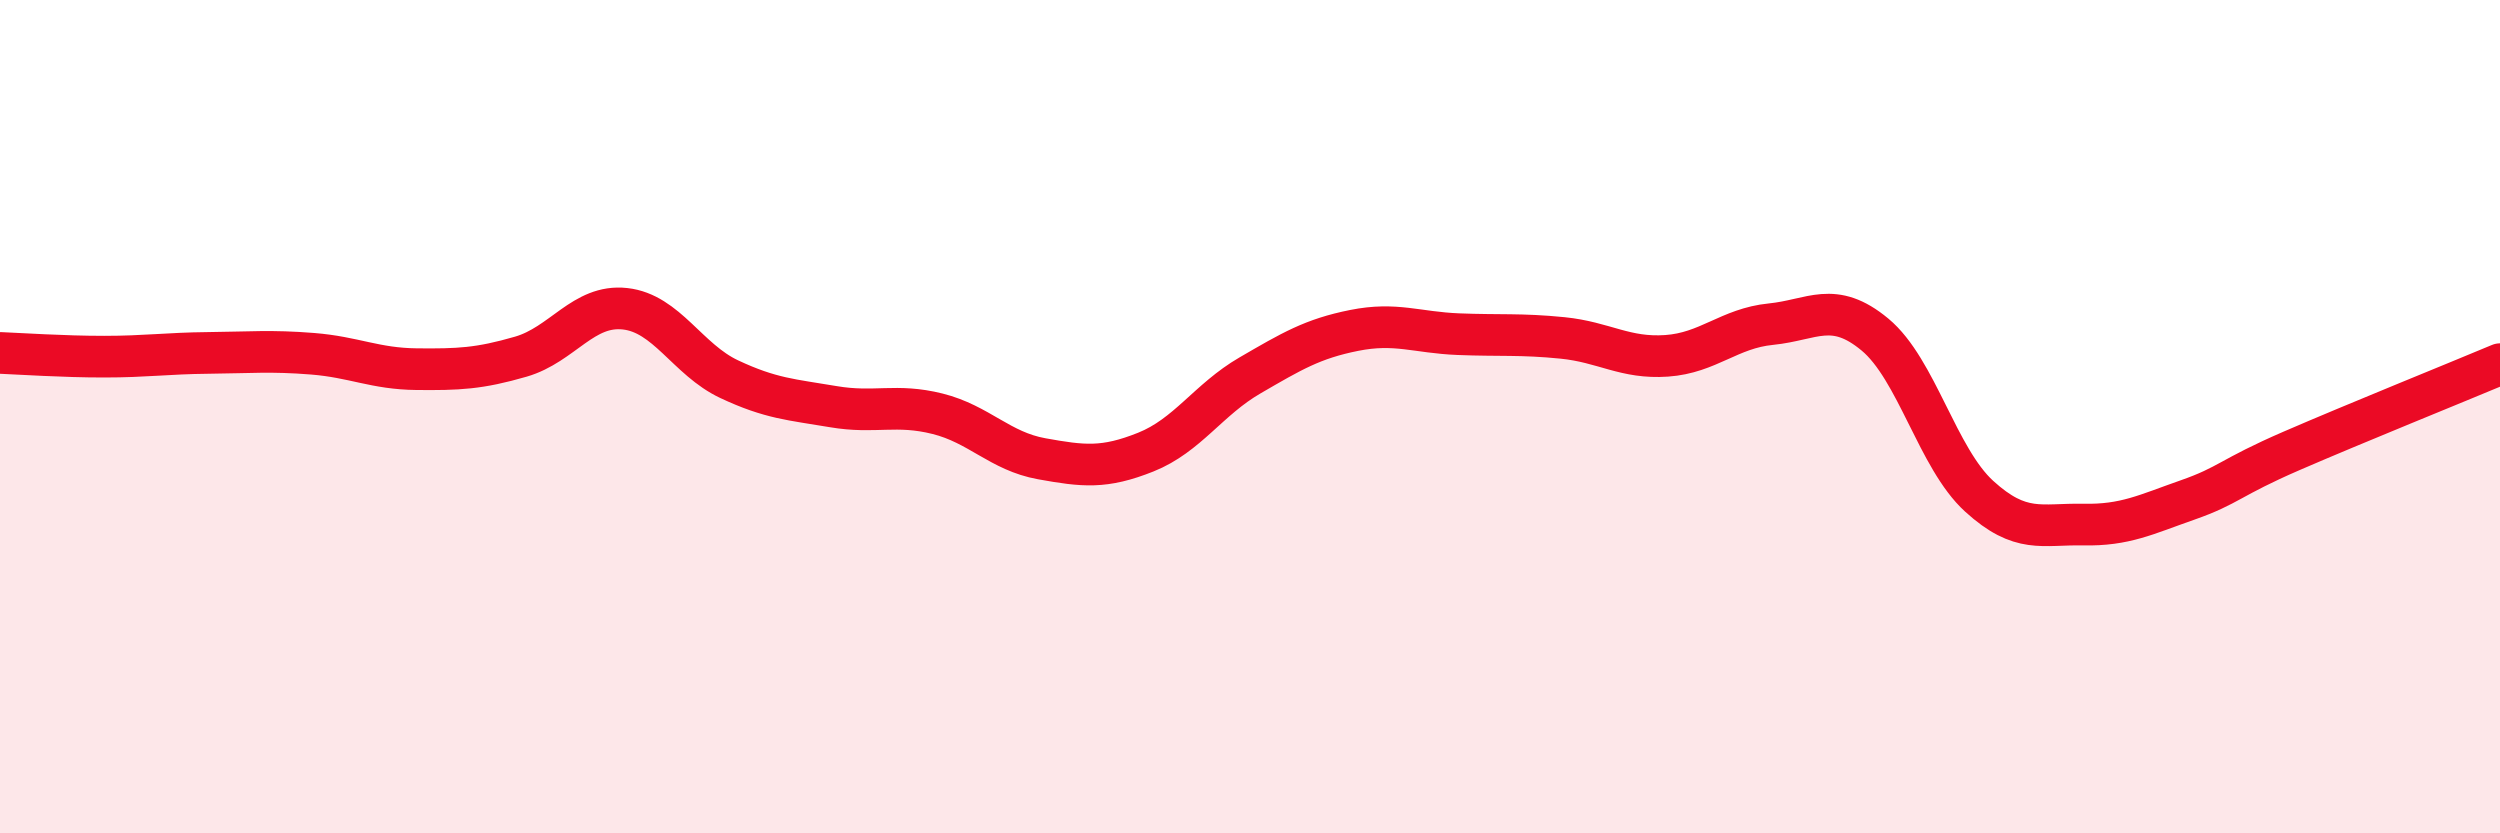
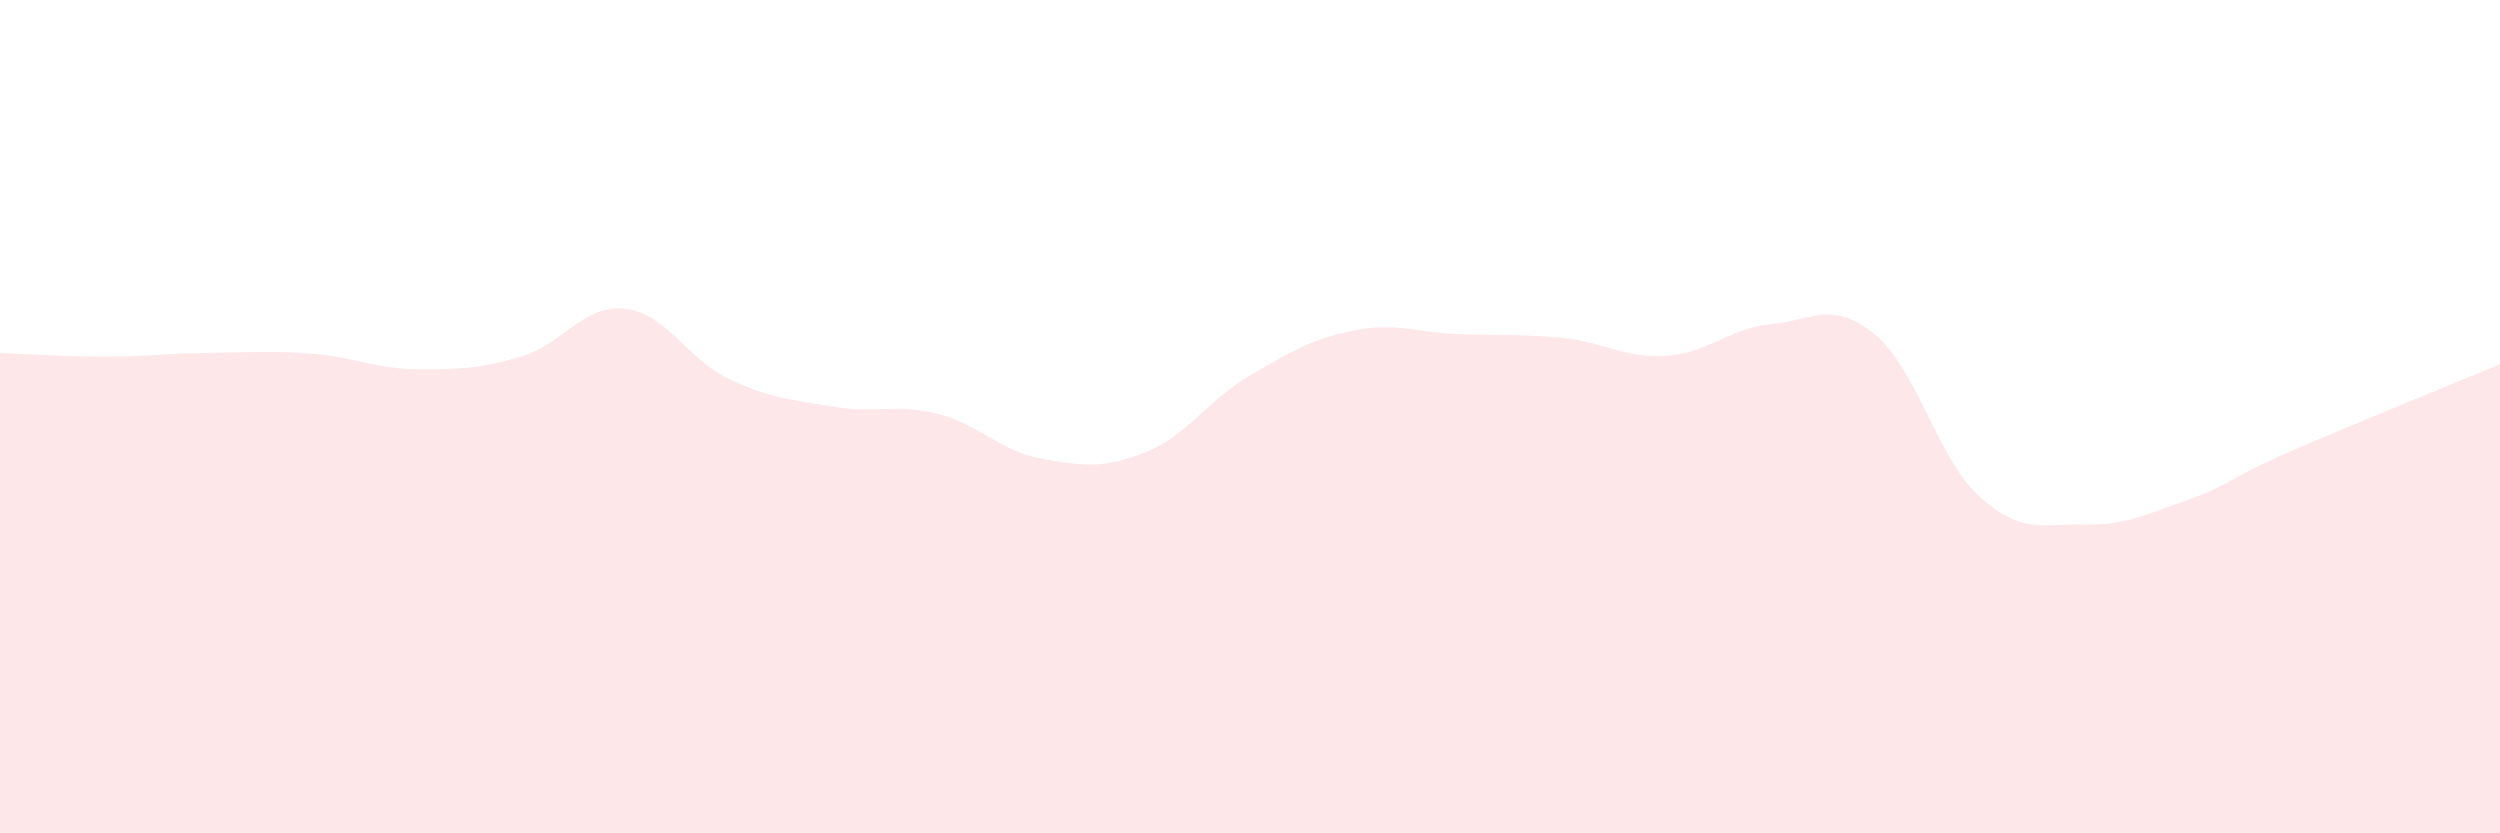
<svg xmlns="http://www.w3.org/2000/svg" width="60" height="20" viewBox="0 0 60 20">
  <path d="M 0,8.47 C 0.5,8.49 1.5,8.56 2.5,8.56 C 3.5,8.56 4,8.48 5,8.47 C 6,8.46 6.5,8.41 7.5,8.49 C 8.5,8.57 9,8.85 10,8.86 C 11,8.87 11.5,8.85 12.5,8.56 C 13.5,8.27 14,7.3 15,7.41 C 16,7.52 16.5,8.63 17.5,9.1 C 18.5,9.57 19,9.59 20,9.76 C 21,9.93 21.5,9.68 22.5,9.93 C 23.5,10.18 24,10.83 25,11.01 C 26,11.19 26.5,11.25 27.5,10.85 C 28.5,10.45 29,9.59 30,9.01 C 31,8.43 31.5,8.13 32.5,7.93 C 33.5,7.73 34,7.98 35,8.02 C 36,8.06 36.5,8.01 37.5,8.11 C 38.5,8.21 39,8.61 40,8.54 C 41,8.47 41.5,7.88 42.5,7.78 C 43.5,7.68 44,7.2 45,8.03 C 46,8.86 46.5,11 47.5,11.91 C 48.5,12.82 49,12.57 50,12.59 C 51,12.61 51.5,12.35 52.5,12 C 53.5,11.65 53.5,11.47 55,10.82 C 56.5,10.17 59,9.16 60,8.74L60 20L0 20Z" fill="#EB0A25" opacity="0.1" stroke-linecap="round" stroke-linejoin="round" />
-   <path d="M 0,8.47 C 0.5,8.49 1.5,8.56 2.5,8.56 C 3.5,8.56 4,8.48 5,8.47 C 6,8.46 6.5,8.41 7.5,8.49 C 8.5,8.57 9,8.85 10,8.86 C 11,8.87 11.5,8.85 12.5,8.56 C 13.5,8.27 14,7.3 15,7.41 C 16,7.52 16.5,8.63 17.5,9.1 C 18.5,9.57 19,9.59 20,9.76 C 21,9.93 21.5,9.68 22.5,9.93 C 23.5,10.18 24,10.83 25,11.01 C 26,11.19 26.5,11.25 27.5,10.85 C 28.5,10.45 29,9.59 30,9.01 C 31,8.43 31.5,8.13 32.5,7.93 C 33.5,7.73 34,7.98 35,8.02 C 36,8.06 36.5,8.01 37.5,8.11 C 38.5,8.21 39,8.61 40,8.54 C 41,8.47 41.5,7.88 42.5,7.78 C 43.5,7.68 44,7.2 45,8.03 C 46,8.86 46.5,11 47.5,11.91 C 48.5,12.82 49,12.57 50,12.59 C 51,12.61 51.5,12.35 52.5,12 C 53.5,11.65 53.5,11.47 55,10.82 C 56.5,10.17 59,9.16 60,8.74" stroke="#EB0A25" stroke-width="1" fill="none" stroke-linecap="round" stroke-linejoin="round" />
</svg>